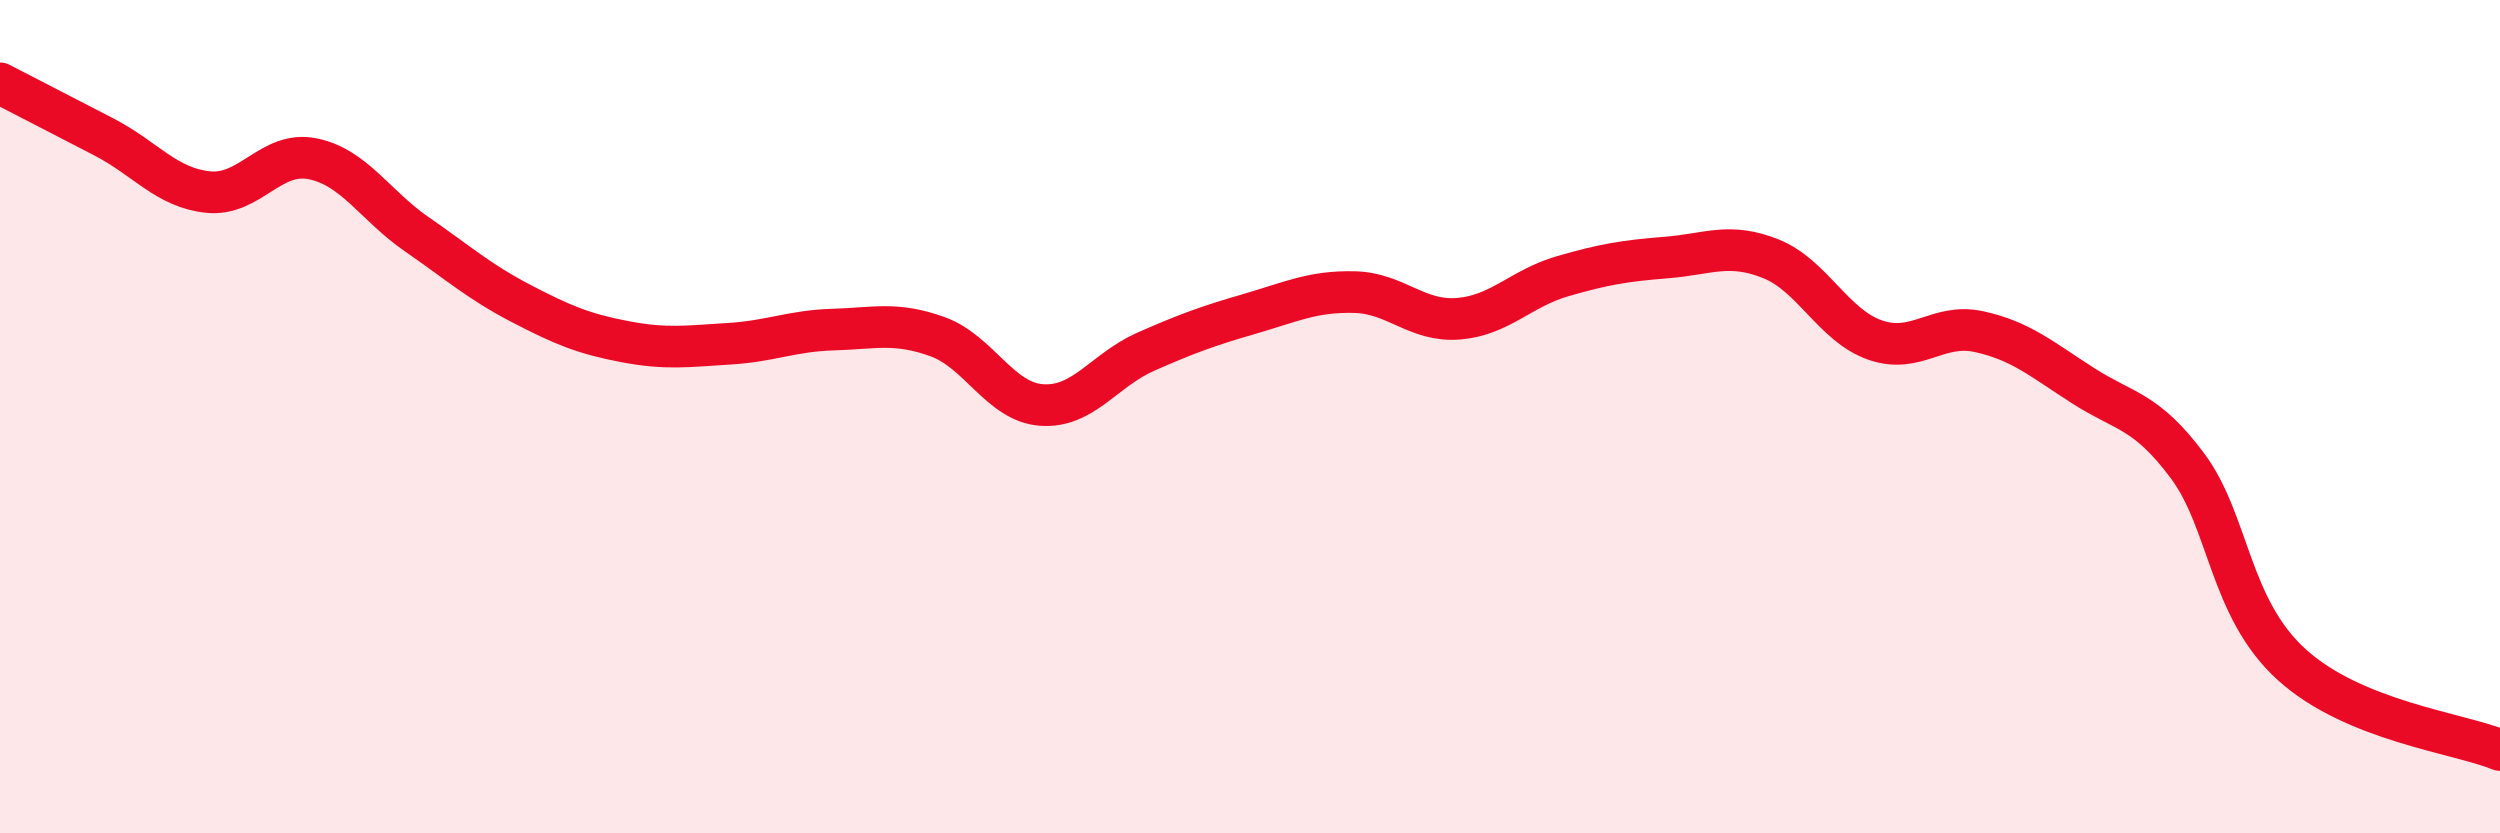
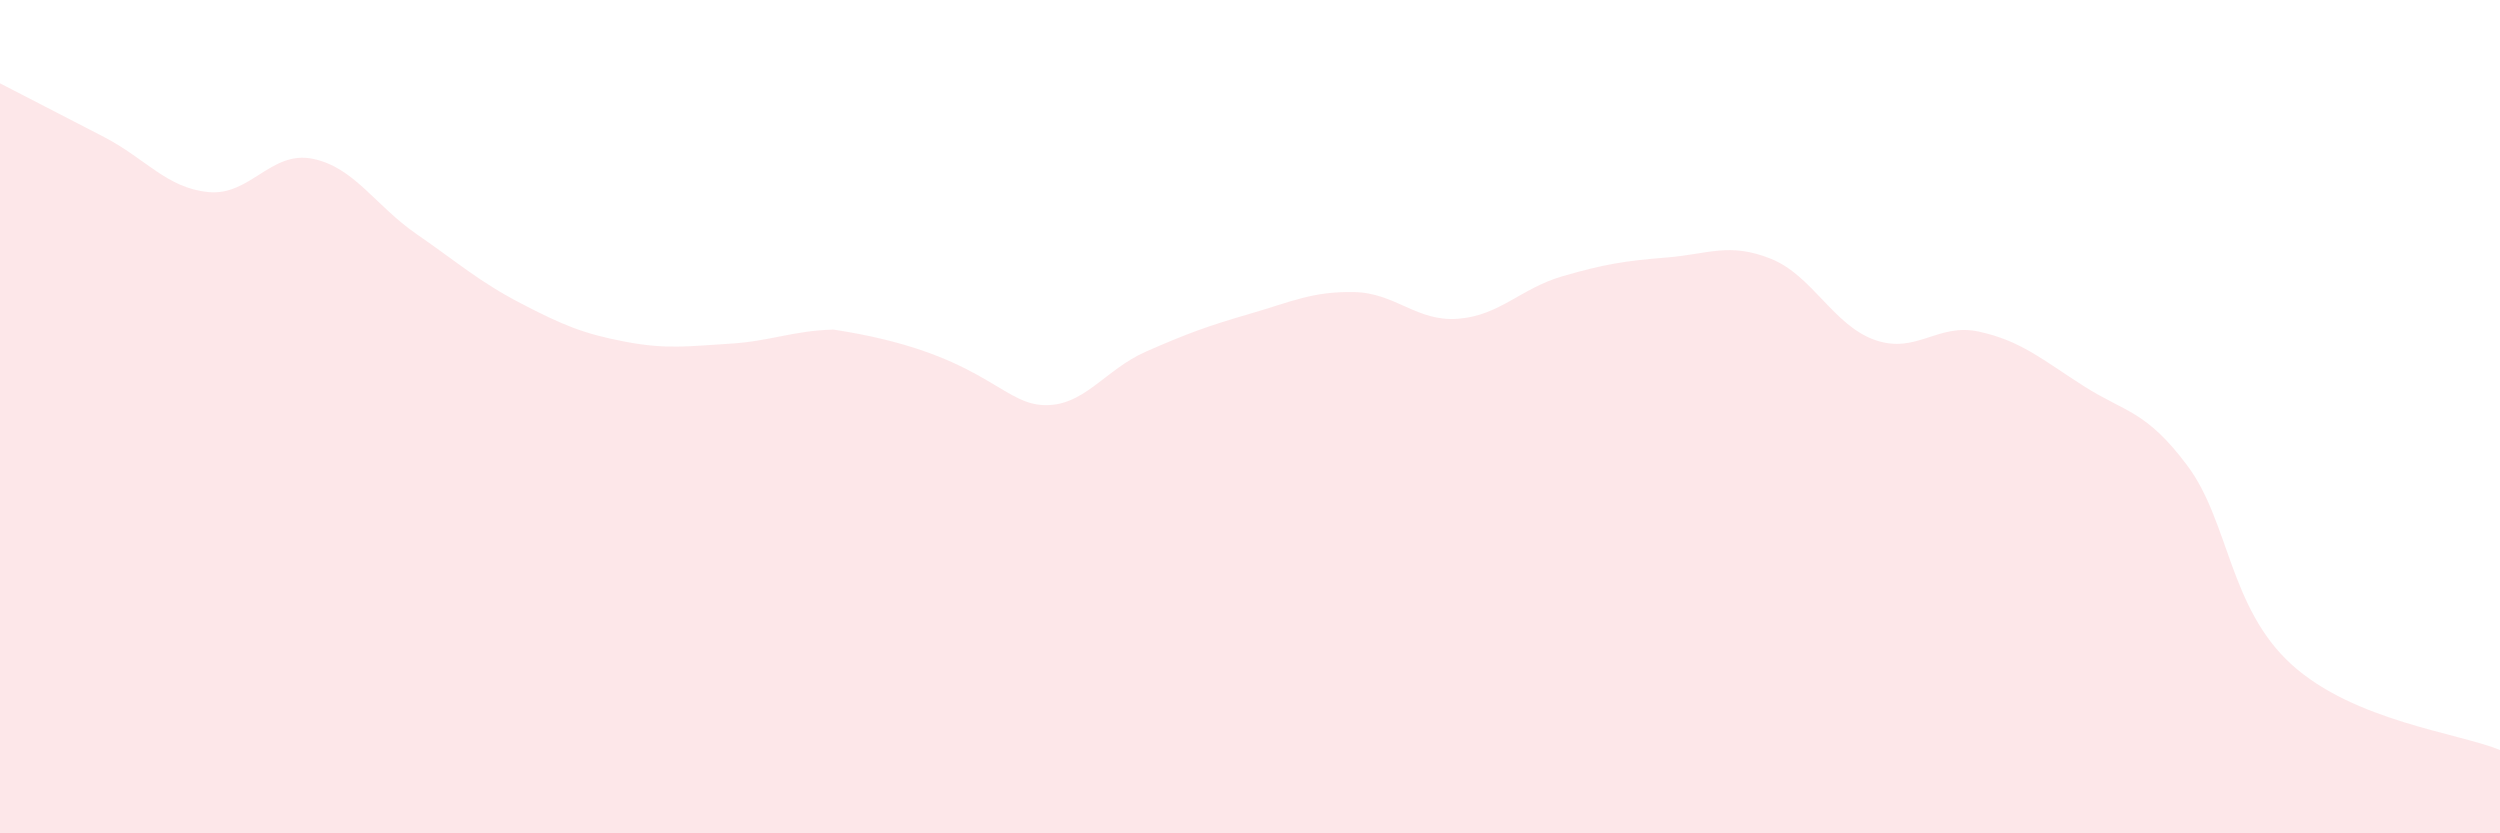
<svg xmlns="http://www.w3.org/2000/svg" width="60" height="20" viewBox="0 0 60 20">
-   <path d="M 0,2 C 0.5,2.26 1.5,2.77 2.5,3.29 C 3.5,3.81 4,4.51 5,4.61 C 6,4.71 6.5,3.61 7.5,3.81 C 8.5,4.01 9,4.93 10,5.62 C 11,6.31 11.5,6.76 12.5,7.28 C 13.5,7.8 14,8.01 15,8.2 C 16,8.39 16.5,8.31 17.5,8.25 C 18.5,8.19 19,7.94 20,7.91 C 21,7.88 21.5,7.72 22.5,8.08 C 23.5,8.44 24,9.65 25,9.72 C 26,9.79 26.5,8.88 27.5,8.44 C 28.5,8 29,7.82 30,7.53 C 31,7.24 31.5,6.99 32.5,7.01 C 33.5,7.03 34,7.73 35,7.65 C 36,7.57 36.5,6.92 37.5,6.63 C 38.5,6.34 39,6.26 40,6.18 C 41,6.1 41.5,5.81 42.5,6.21 C 43.5,6.61 44,7.81 45,8.16 C 46,8.51 46.5,7.74 47.5,7.96 C 48.5,8.18 49,8.62 50,9.26 C 51,9.9 51.5,9.84 52.5,11.18 C 53.5,12.52 53.5,14.59 55,15.95 C 56.5,17.31 59,17.59 60,18L60 20L0 20Z" fill="#EB0A25" opacity="0.1" stroke-linecap="round" stroke-linejoin="round" />
-   <path d="M 0,2 C 0.5,2.26 1.5,2.77 2.5,3.29 C 3.5,3.81 4,4.51 5,4.61 C 6,4.71 6.5,3.61 7.5,3.81 C 8.5,4.01 9,4.93 10,5.62 C 11,6.31 11.5,6.76 12.5,7.28 C 13.5,7.8 14,8.01 15,8.2 C 16,8.39 16.5,8.31 17.5,8.25 C 18.5,8.19 19,7.94 20,7.91 C 21,7.88 21.5,7.72 22.5,8.08 C 23.5,8.44 24,9.65 25,9.72 C 26,9.79 26.5,8.88 27.5,8.44 C 28.5,8 29,7.82 30,7.53 C 31,7.24 31.5,6.99 32.5,7.01 C 33.5,7.03 34,7.73 35,7.65 C 36,7.57 36.5,6.92 37.5,6.63 C 38.5,6.34 39,6.26 40,6.18 C 41,6.1 41.5,5.81 42.5,6.21 C 43.5,6.61 44,7.81 45,8.16 C 46,8.51 46.5,7.74 47.5,7.96 C 48.5,8.18 49,8.62 50,9.26 C 51,9.9 51.5,9.84 52.5,11.18 C 53.5,12.52 53.5,14.59 55,15.95 C 56.5,17.31 59,17.59 60,18" stroke="#EB0A25" stroke-width="1" fill="none" stroke-linecap="round" stroke-linejoin="round" />
+   <path d="M 0,2 C 0.5,2.26 1.5,2.77 2.5,3.29 C 3.5,3.81 4,4.51 5,4.61 C 6,4.71 6.5,3.61 7.5,3.81 C 8.5,4.01 9,4.93 10,5.62 C 11,6.31 11.5,6.76 12.5,7.28 C 13.5,7.8 14,8.01 15,8.2 C 16,8.39 16.5,8.31 17.5,8.25 C 18.5,8.19 19,7.94 20,7.91 C 23.5,8.44 24,9.65 25,9.72 C 26,9.79 26.5,8.88 27.5,8.44 C 28.5,8 29,7.82 30,7.53 C 31,7.24 31.5,6.99 32.5,7.01 C 33.5,7.03 34,7.73 35,7.65 C 36,7.57 36.5,6.92 37.5,6.63 C 38.5,6.34 39,6.26 40,6.18 C 41,6.1 41.5,5.81 42.5,6.21 C 43.5,6.61 44,7.81 45,8.16 C 46,8.51 46.5,7.74 47.5,7.96 C 48.5,8.18 49,8.62 50,9.26 C 51,9.9 51.5,9.84 52.5,11.18 C 53.5,12.52 53.5,14.59 55,15.95 C 56.5,17.31 59,17.59 60,18L60 20L0 20Z" fill="#EB0A25" opacity="0.1" stroke-linecap="round" stroke-linejoin="round" />
</svg>